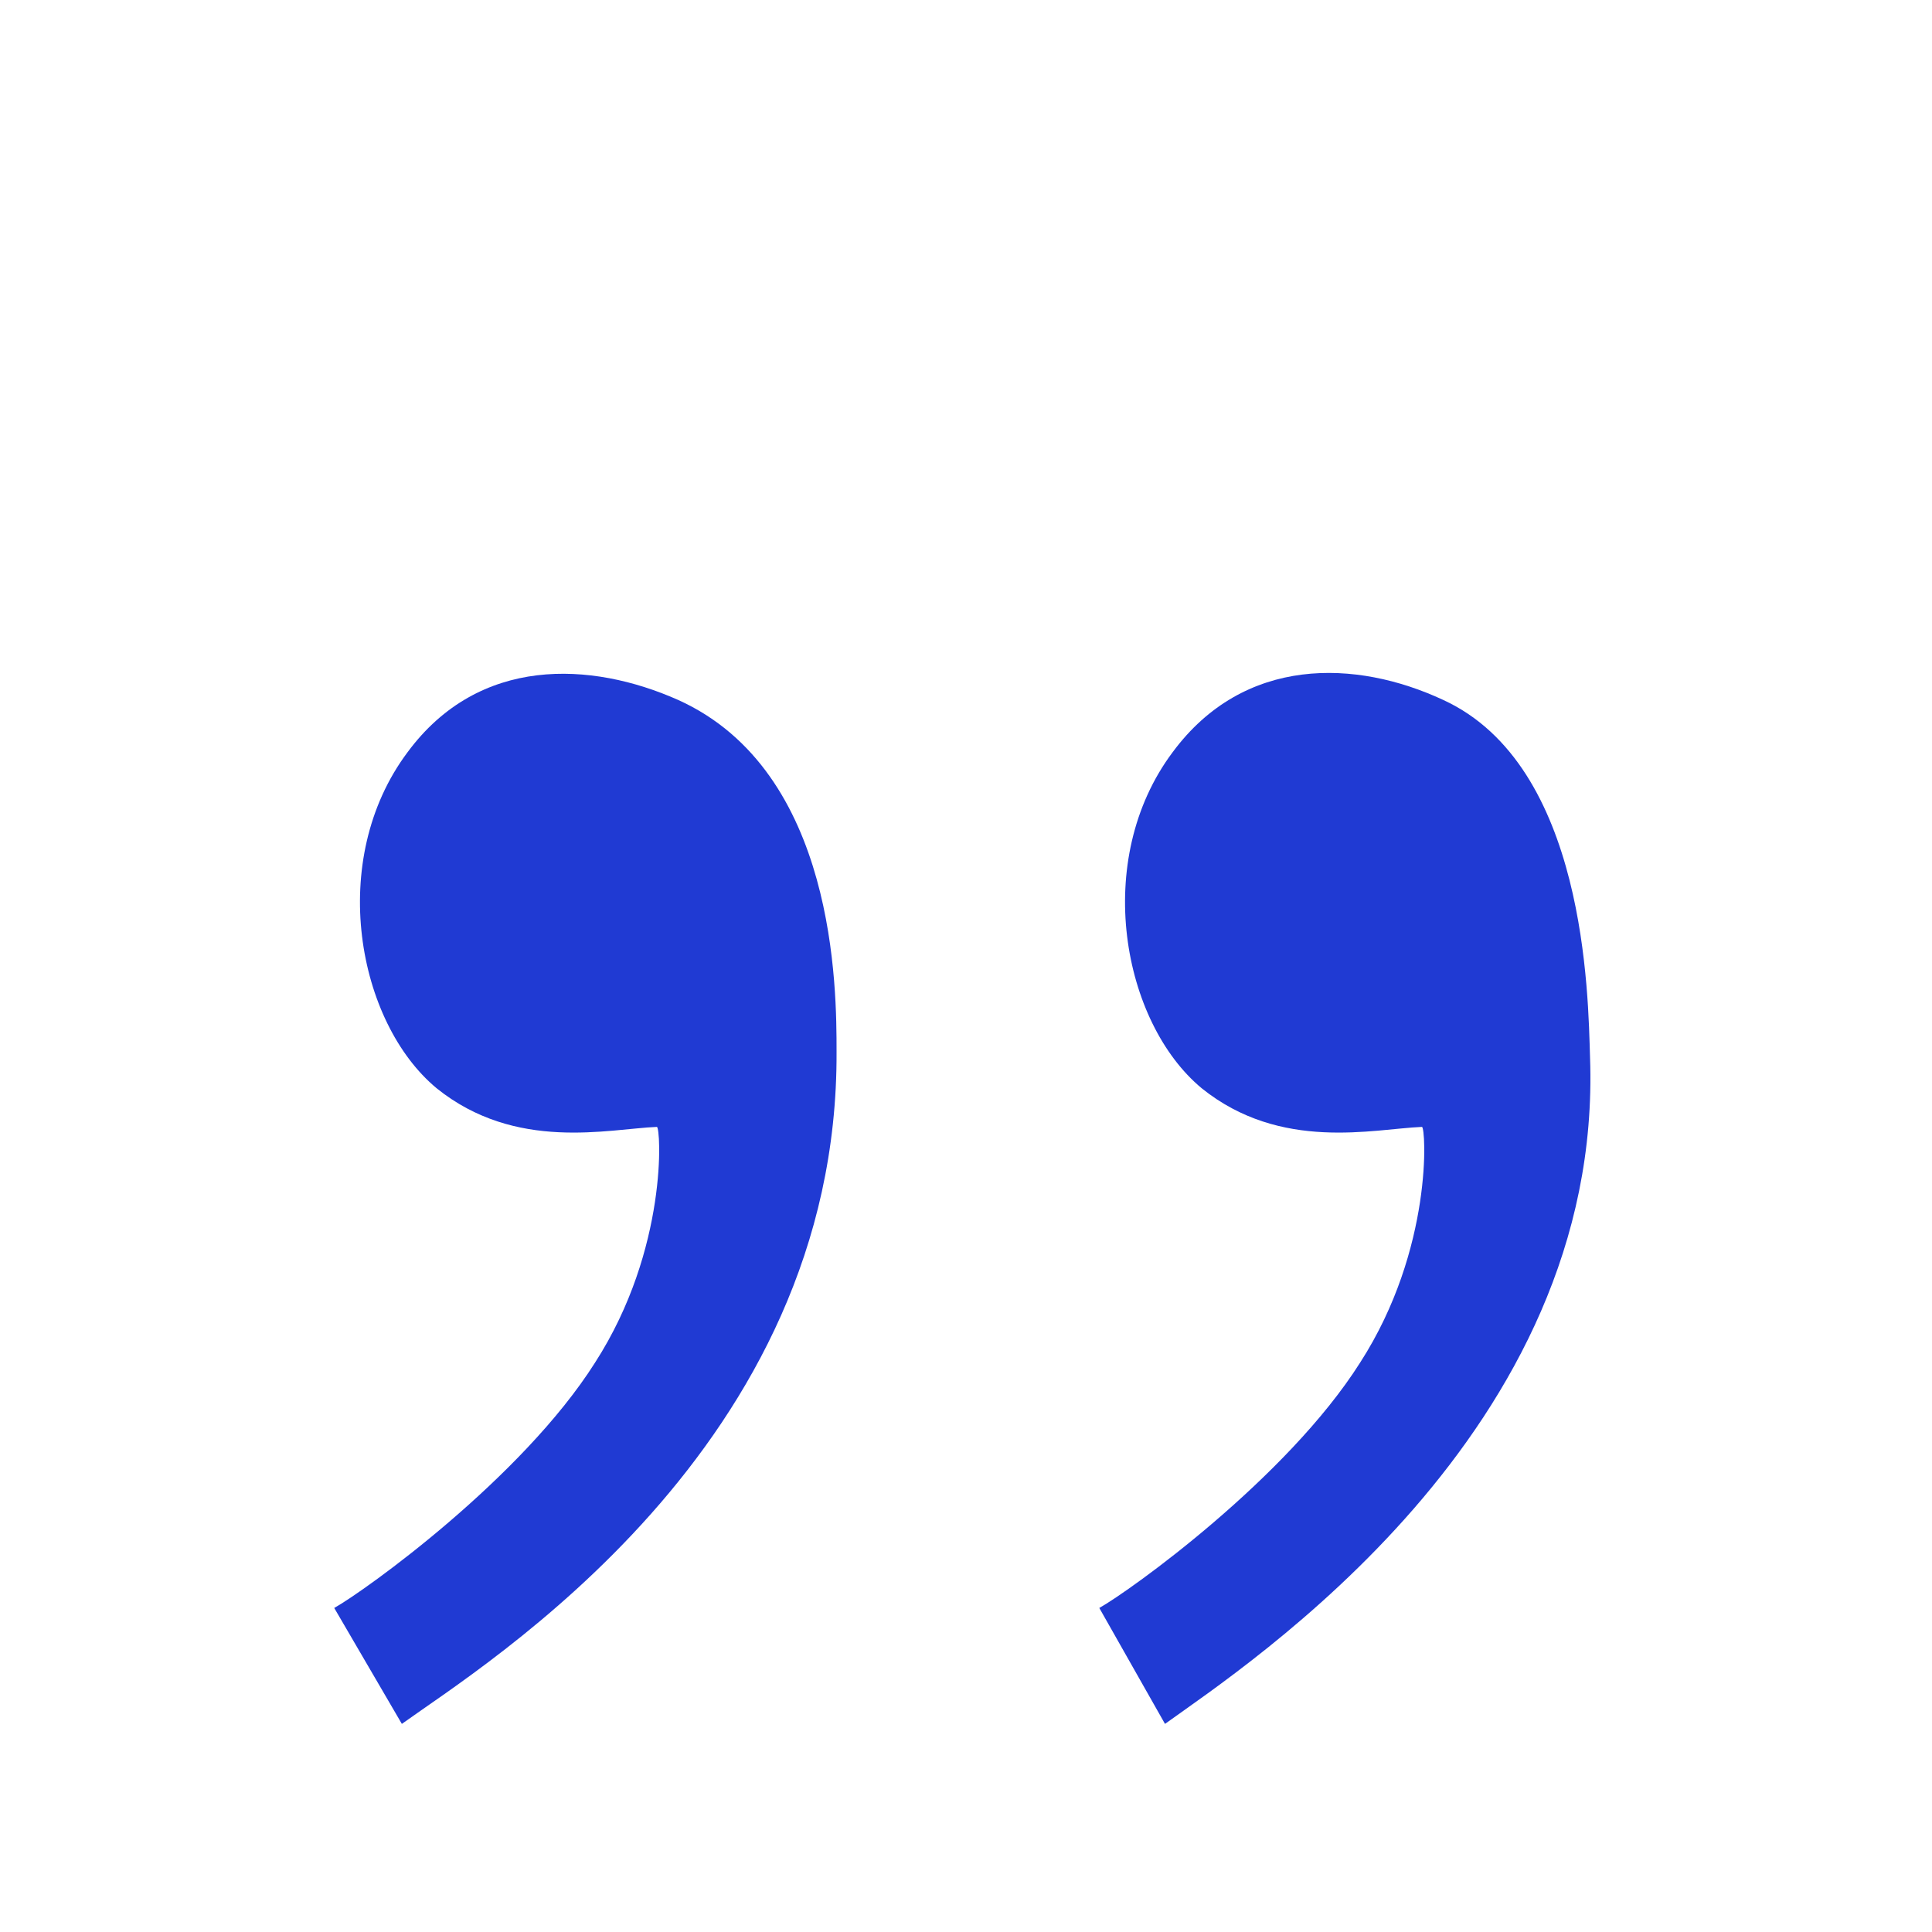
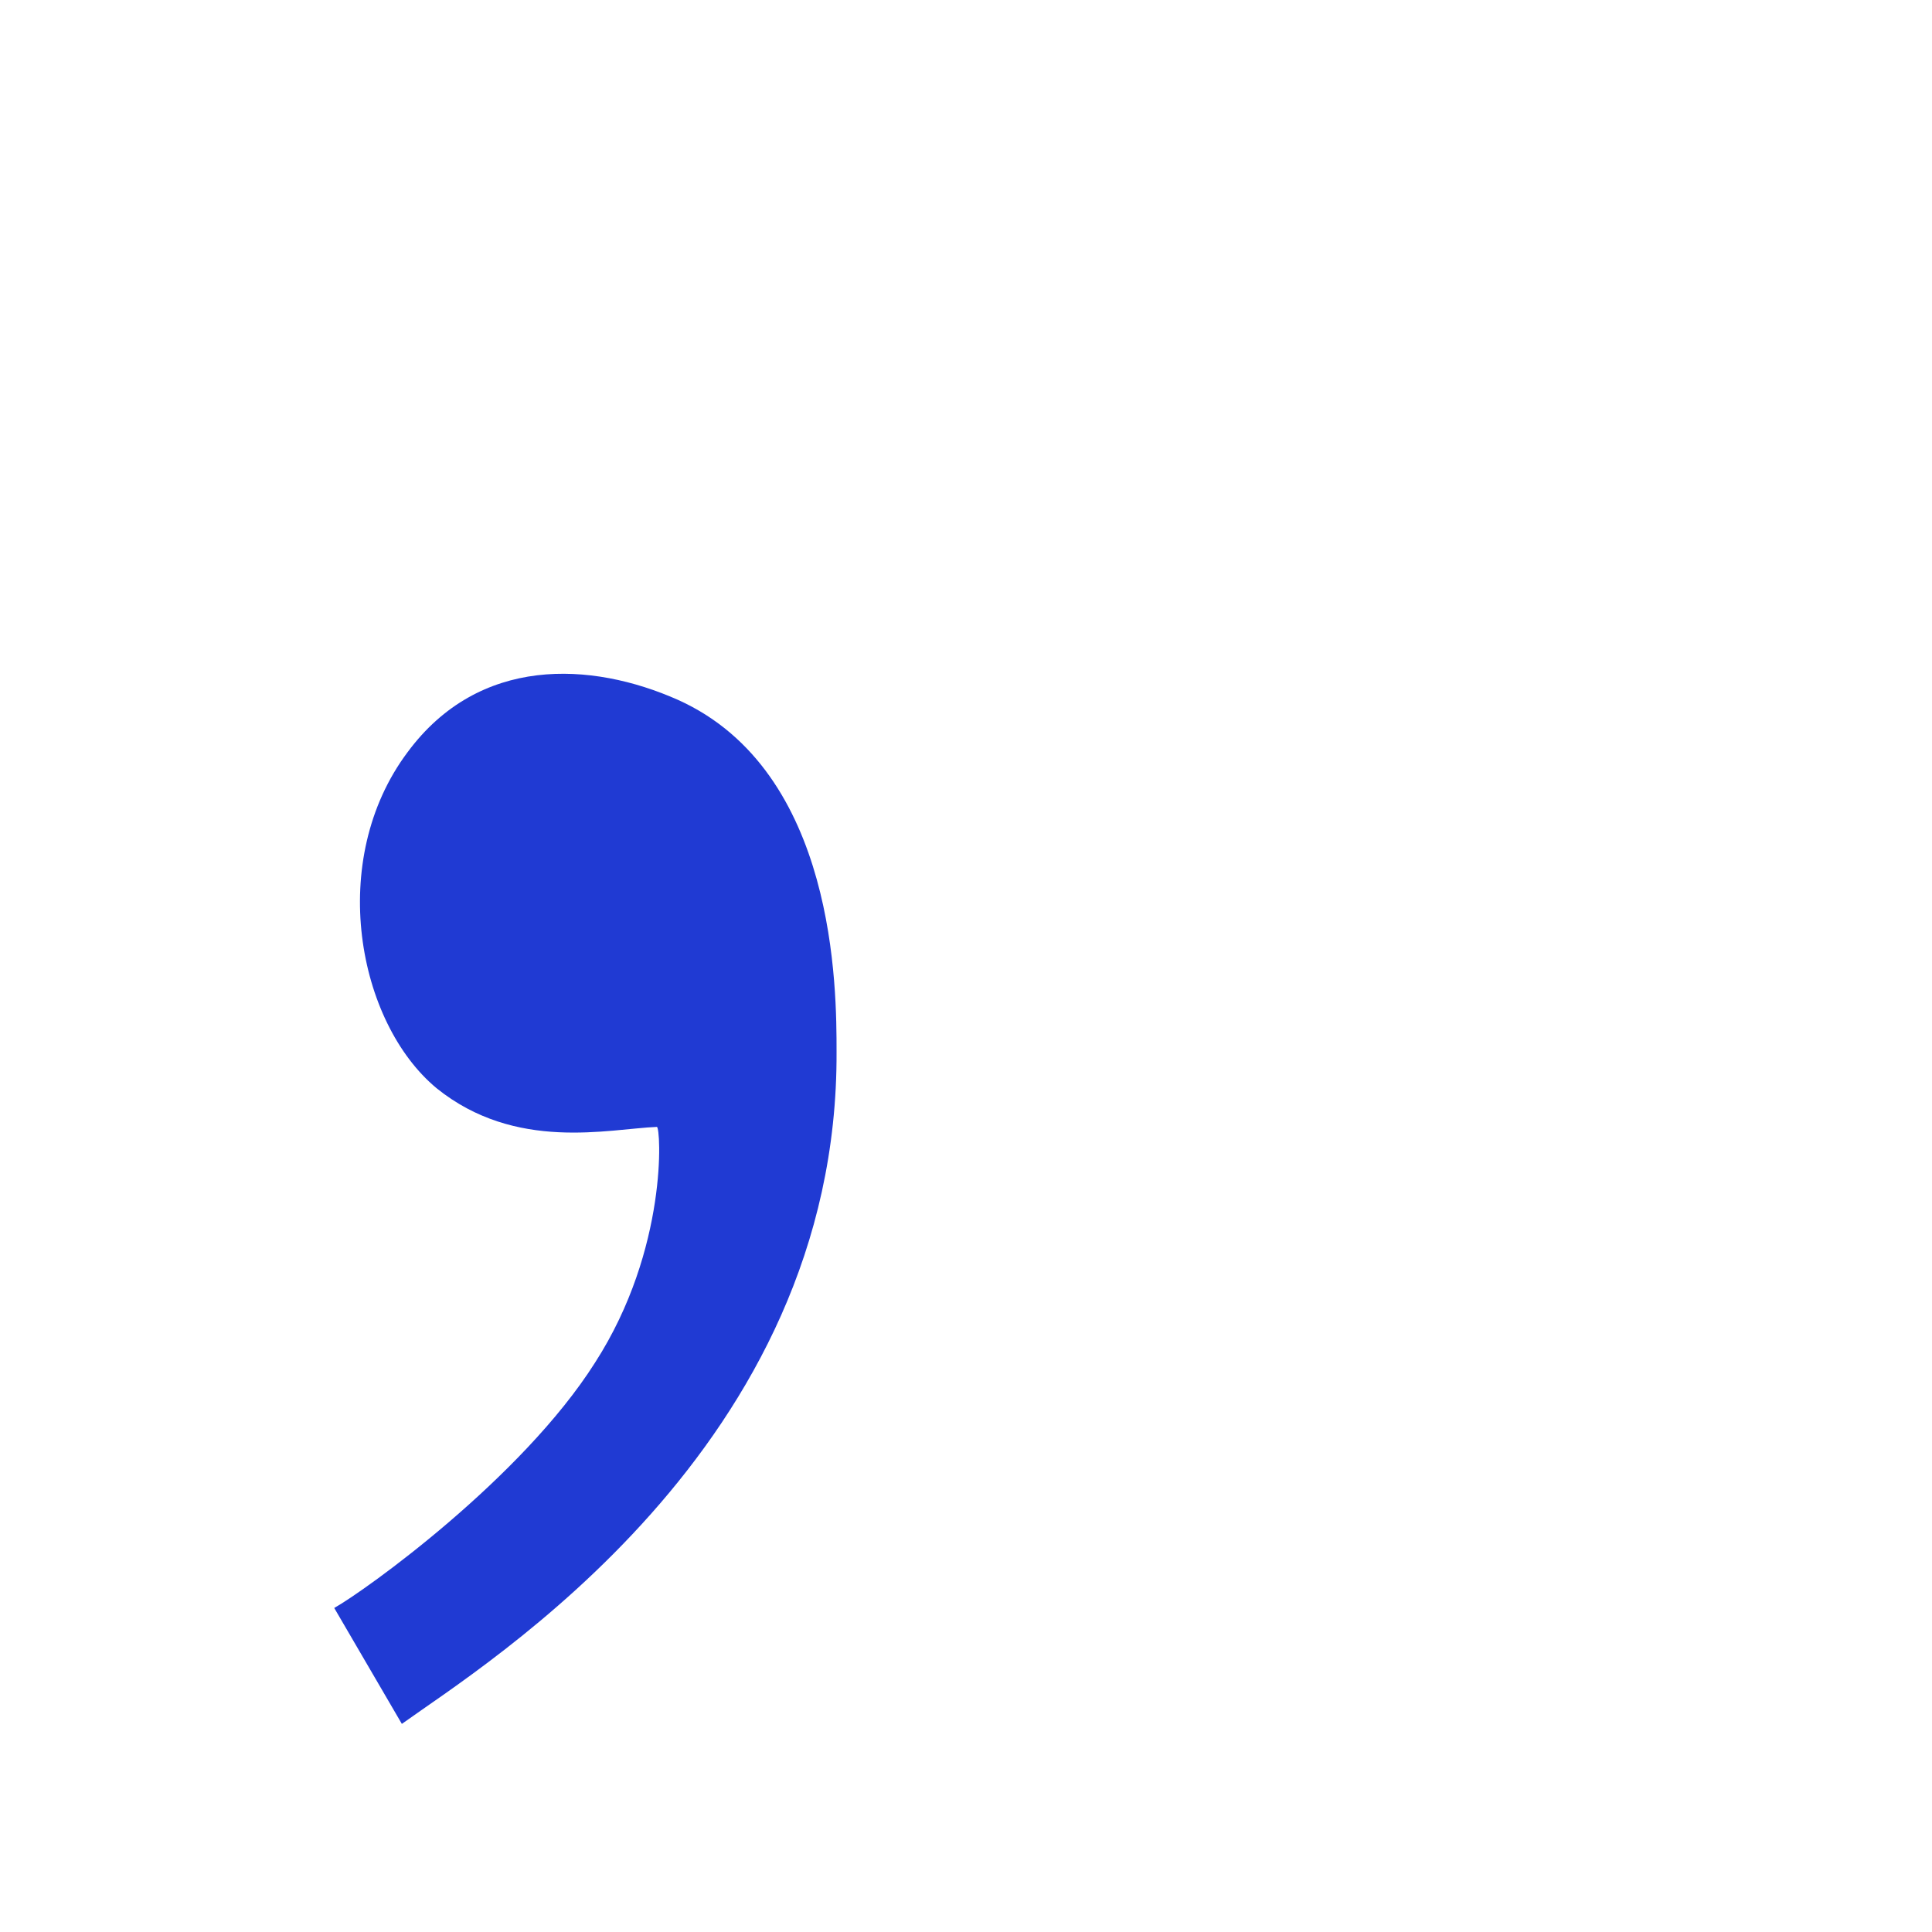
<svg xmlns="http://www.w3.org/2000/svg" width="60" height="60" viewBox="0 0 60 60" fill="none">
  <path d="M12.48 53.537C15.06 51.677 26.04 44.957 25.98 32.657C25.98 30.737 25.98 23.957 21.06 21.737C18.36 20.537 14.88 20.357 12.66 23.357C10.14 26.717 11.1 31.757 13.56 33.797C16.02 35.777 18.9 35.057 20.4 34.997C20.52 34.997 20.76 38.777 18.48 42.317C16.2 45.917 11.34 49.397 10.38 49.937L12.48 53.537Z" fill="#203AD3" />
-   <path d="M36.18 53.537C38.76 51.677 49.8 44.477 49.38 32.837C49.32 30.917 49.26 23.777 44.82 21.737C42.12 20.477 38.64 20.357 36.42 23.357C33.9 26.717 34.86 31.757 37.32 33.797C39.78 35.777 42.66 35.057 44.16 34.997C44.28 34.997 44.52 38.777 42.24 42.317C39.96 45.917 35.1 49.397 34.14 49.937L36.18 53.537Z" fill="#203AD3" />
</svg>